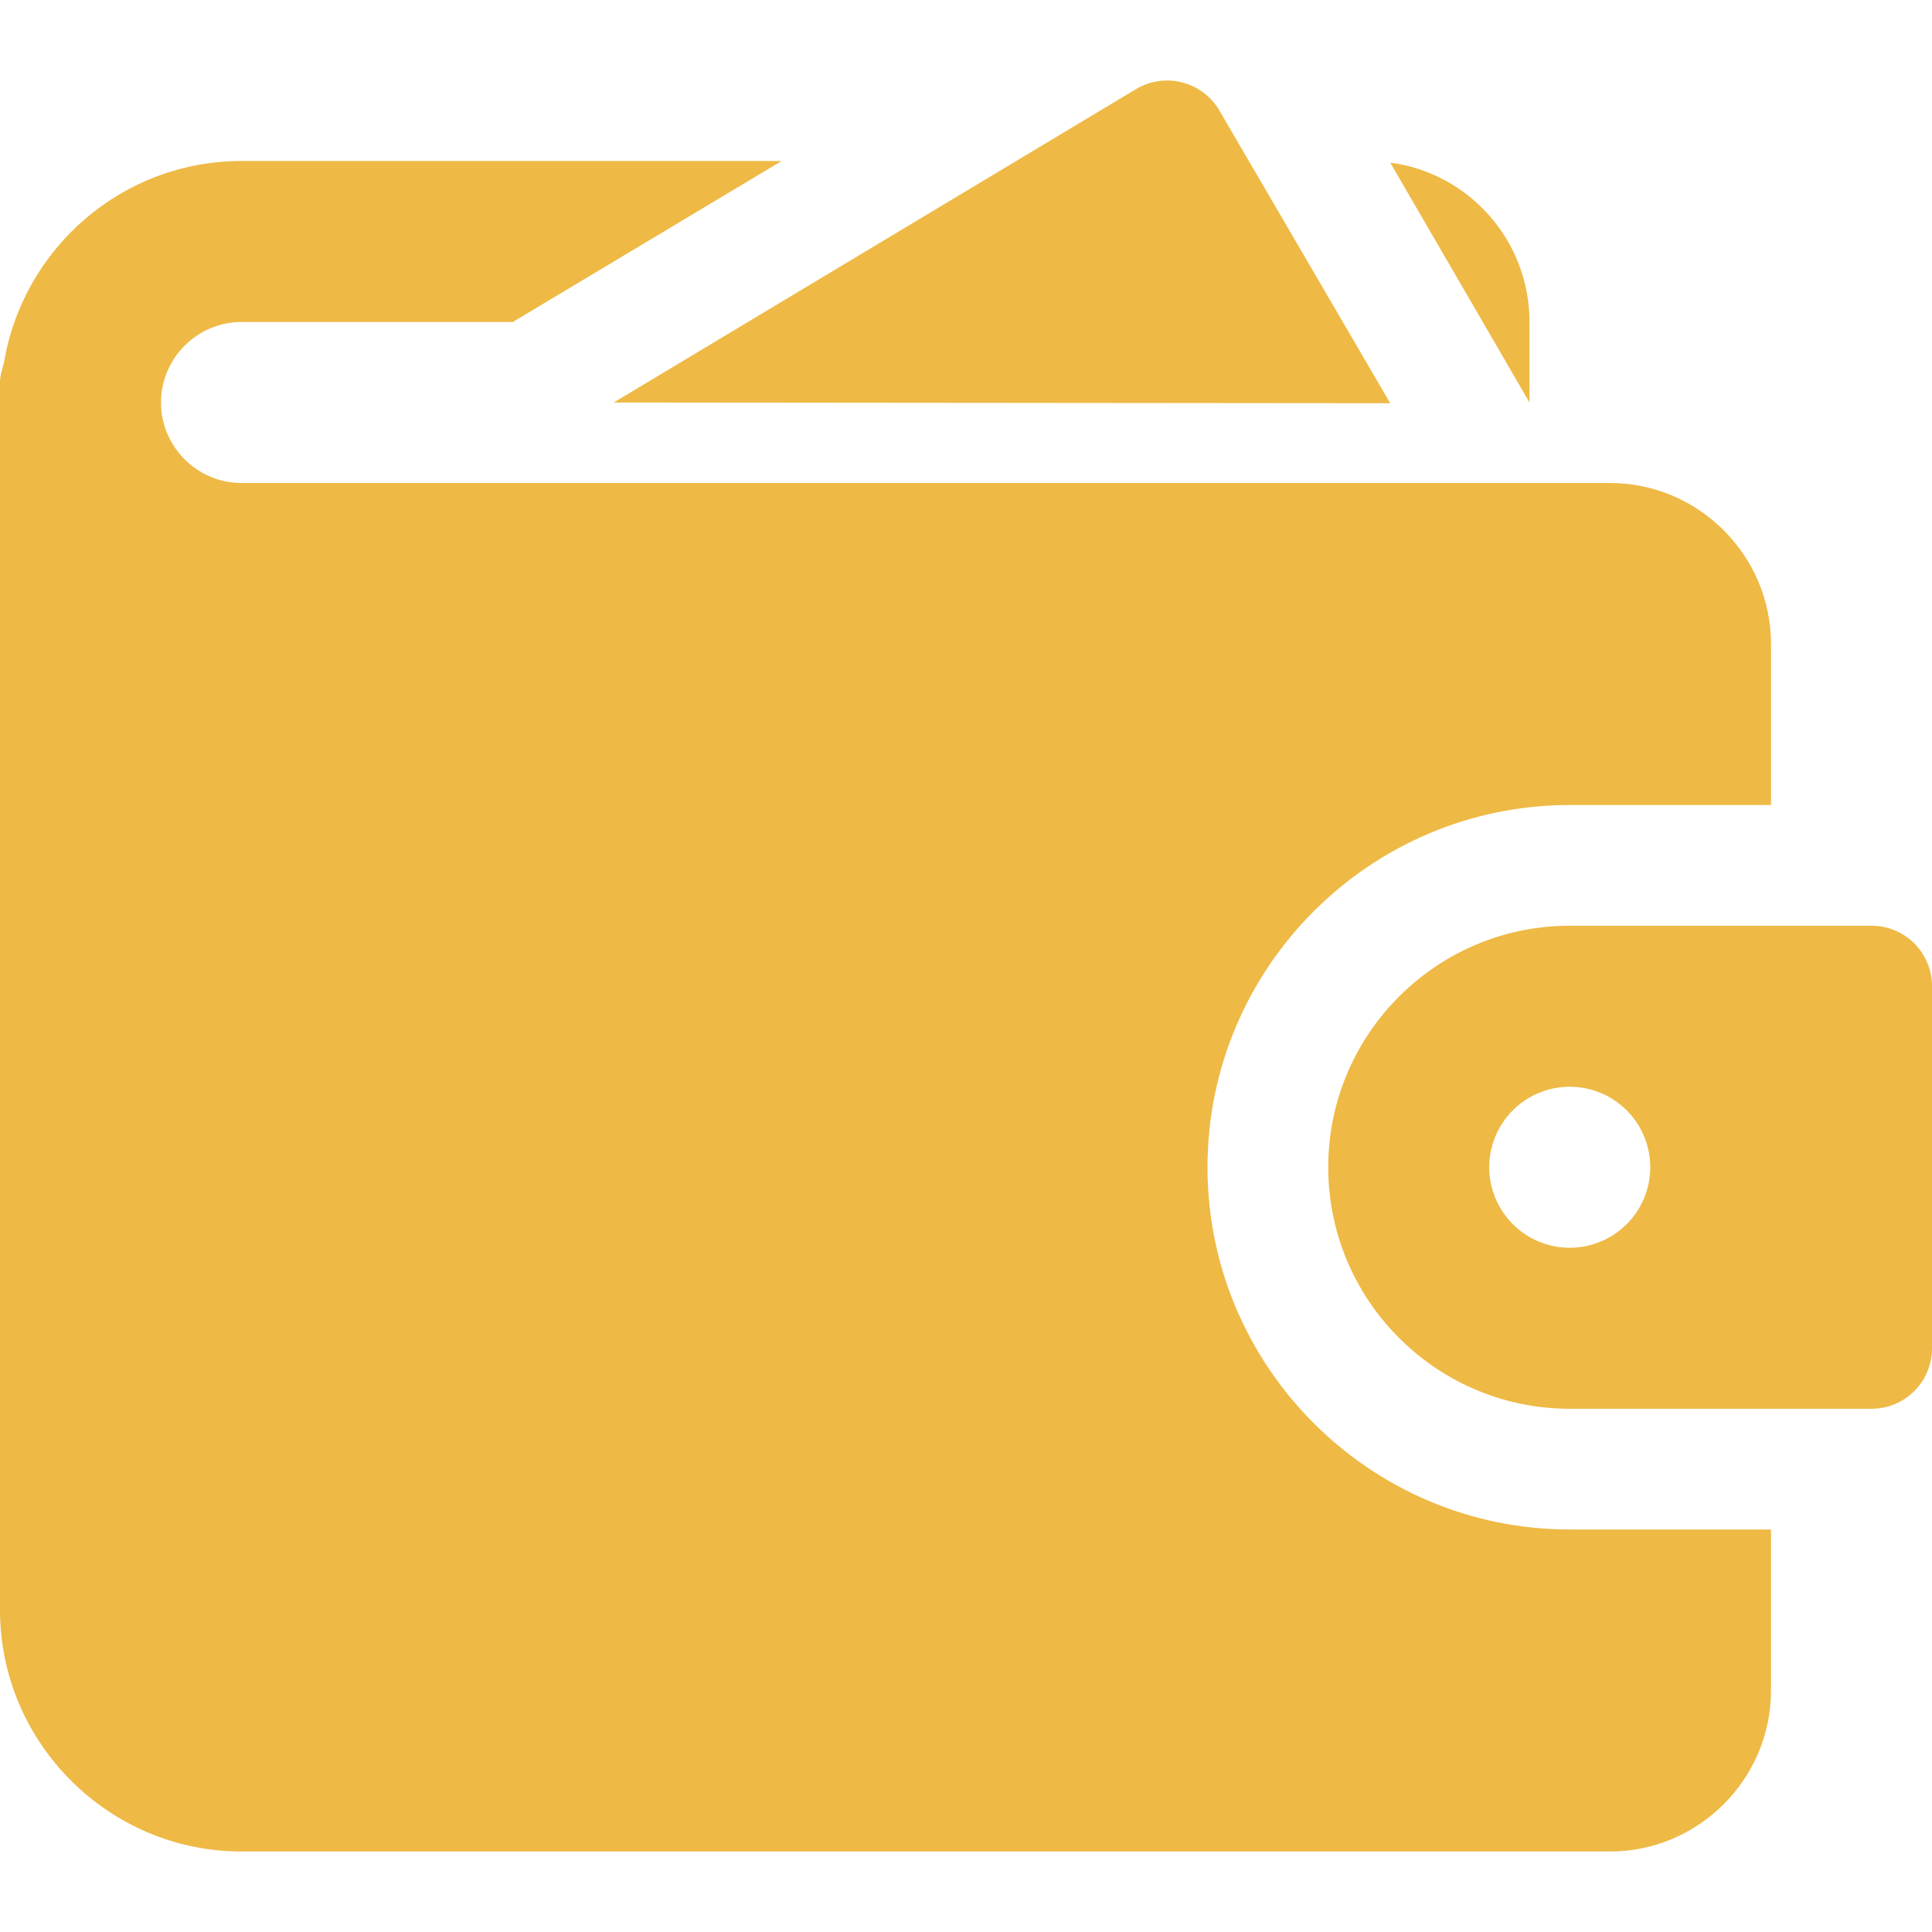
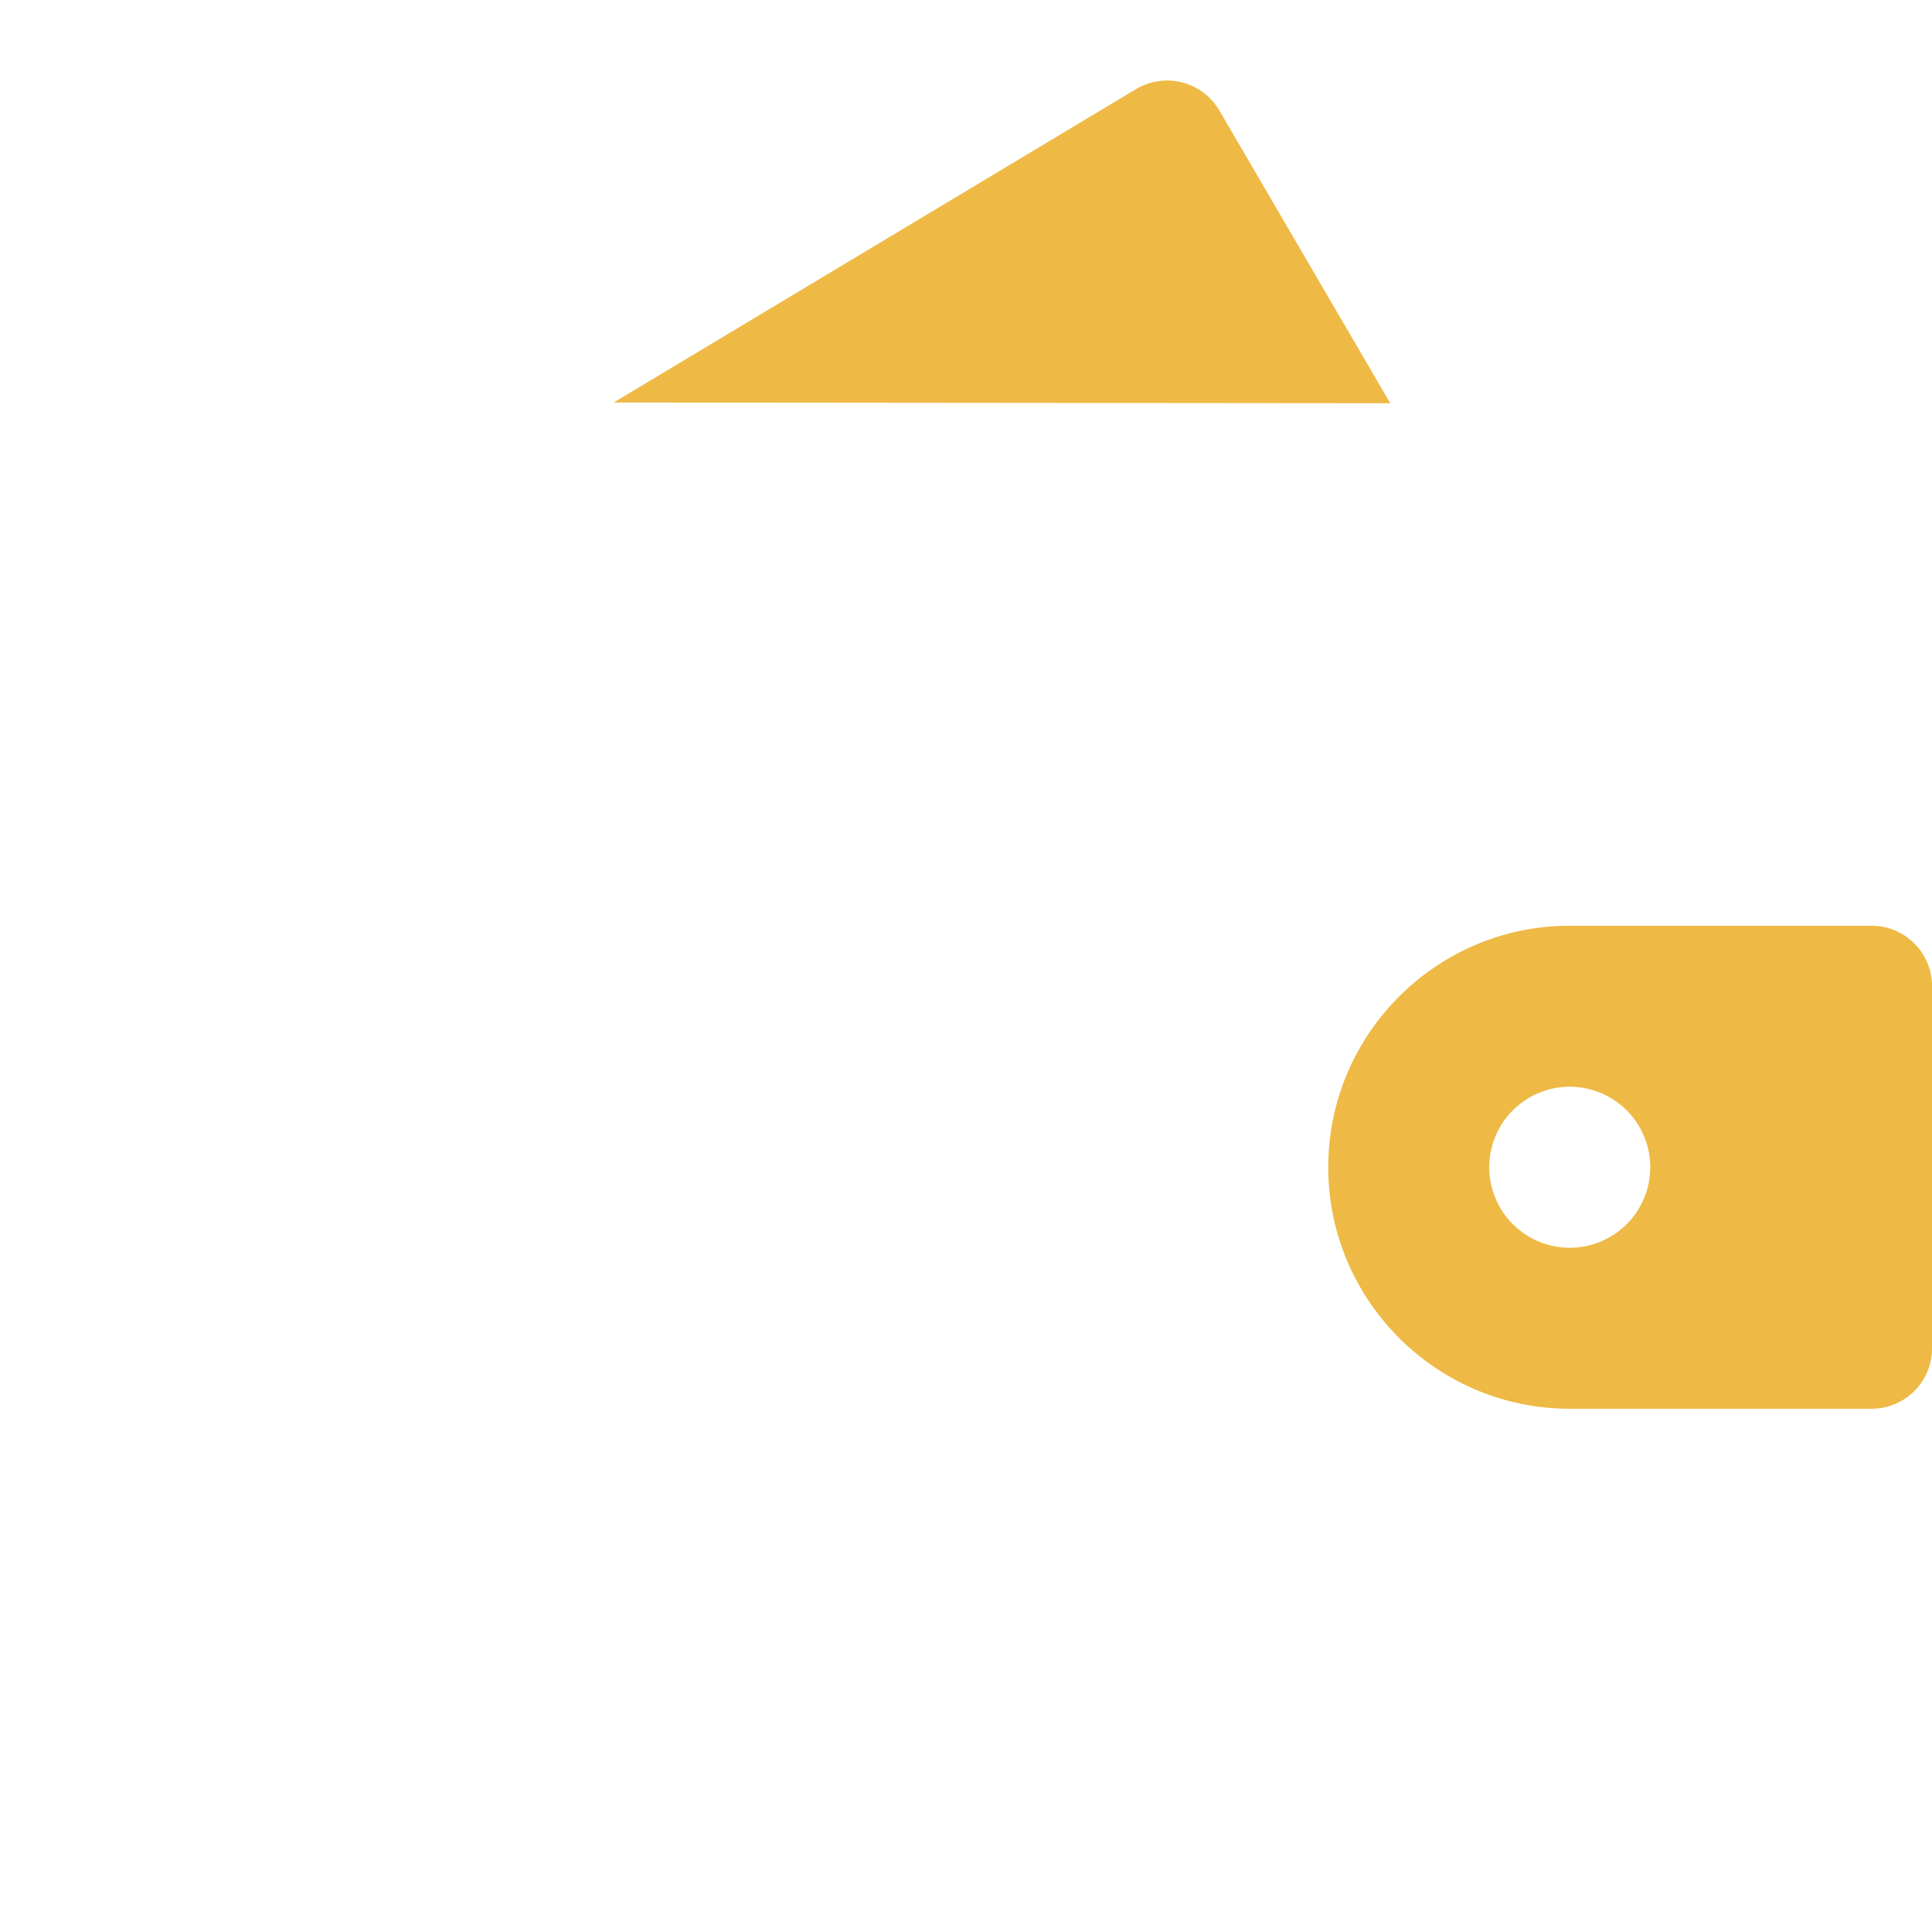
<svg xmlns="http://www.w3.org/2000/svg" version="1.1" width="512" height="512" x="0" y="0" viewBox="0 0 24 24" style="enable-background:new 0 0 512 512" xml:space="preserve">
  <g>
    <path d="m17.27 5.009-2.123-3.637a.752.752 0 0 0-1.033-.266L7.624 5z" fill="#eeb945" opacity="1" data-original="#000000" />
-     <path d="M3 6c-.55 0-1-.45-1-1s.45-1 1-1h3.37l3.34-2H3C1.52 2 .29 3.08.05 4.5c-.02.08-.05.16-.05.25V20c0 1.65 1.35 3 3 3h17c1.1 0 2-.9 2-2v-2h-2.5c-2.48 0-4.5-2.02-4.5-4.5s2.02-4.5 4.5-4.5H22V8c0-1.1-.9-2-2-2zm16-2c0-1.01-.75-1.85-1.73-1.98L19 5z" fill="#eeb945" opacity="1" data-original="#000000" />
    <path d="M23.25 11.5H19.5c-1.654 0-3 1.346-3 3s1.346 3 3 3h3.75a.75.75 0 0 0 .75-.75v-4.5a.75.75 0 0 0-.75-.75zm-3.75 4a1 1 0 1 1 0-2 1 1 0 0 1 0 2z" fill="#eeb945" opacity="1" data-original="#000000" />
  </g>
</svg>